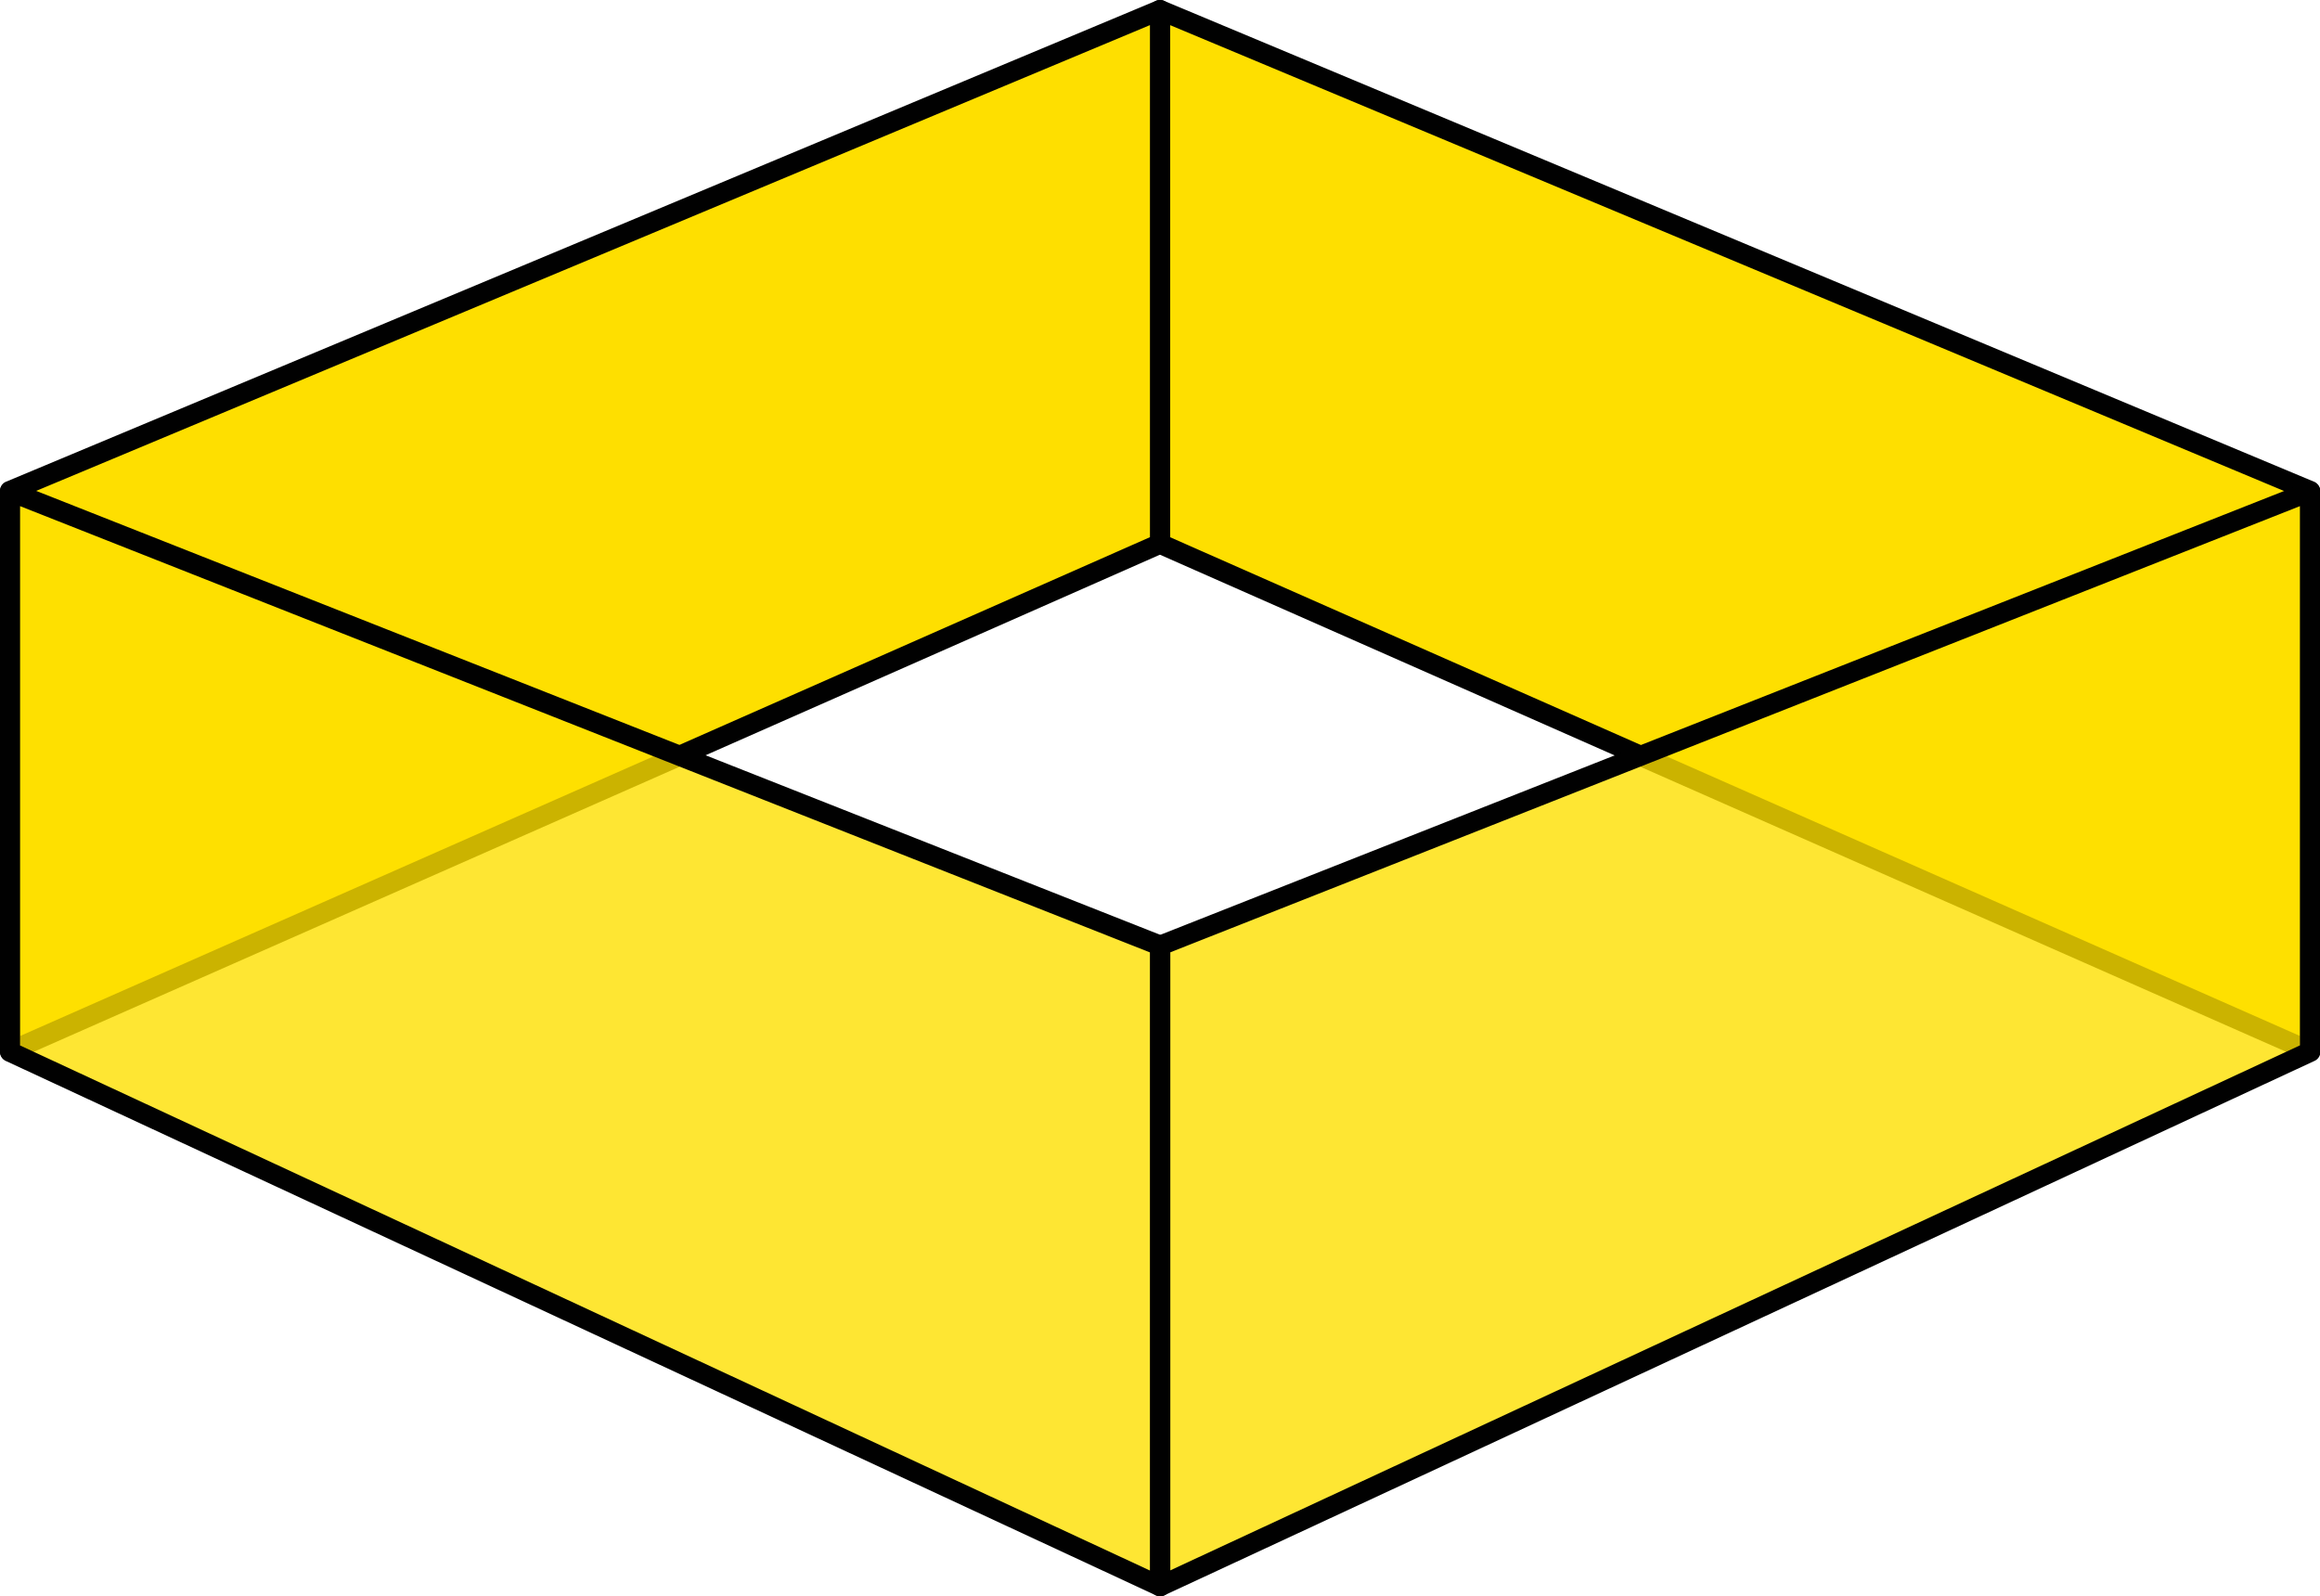
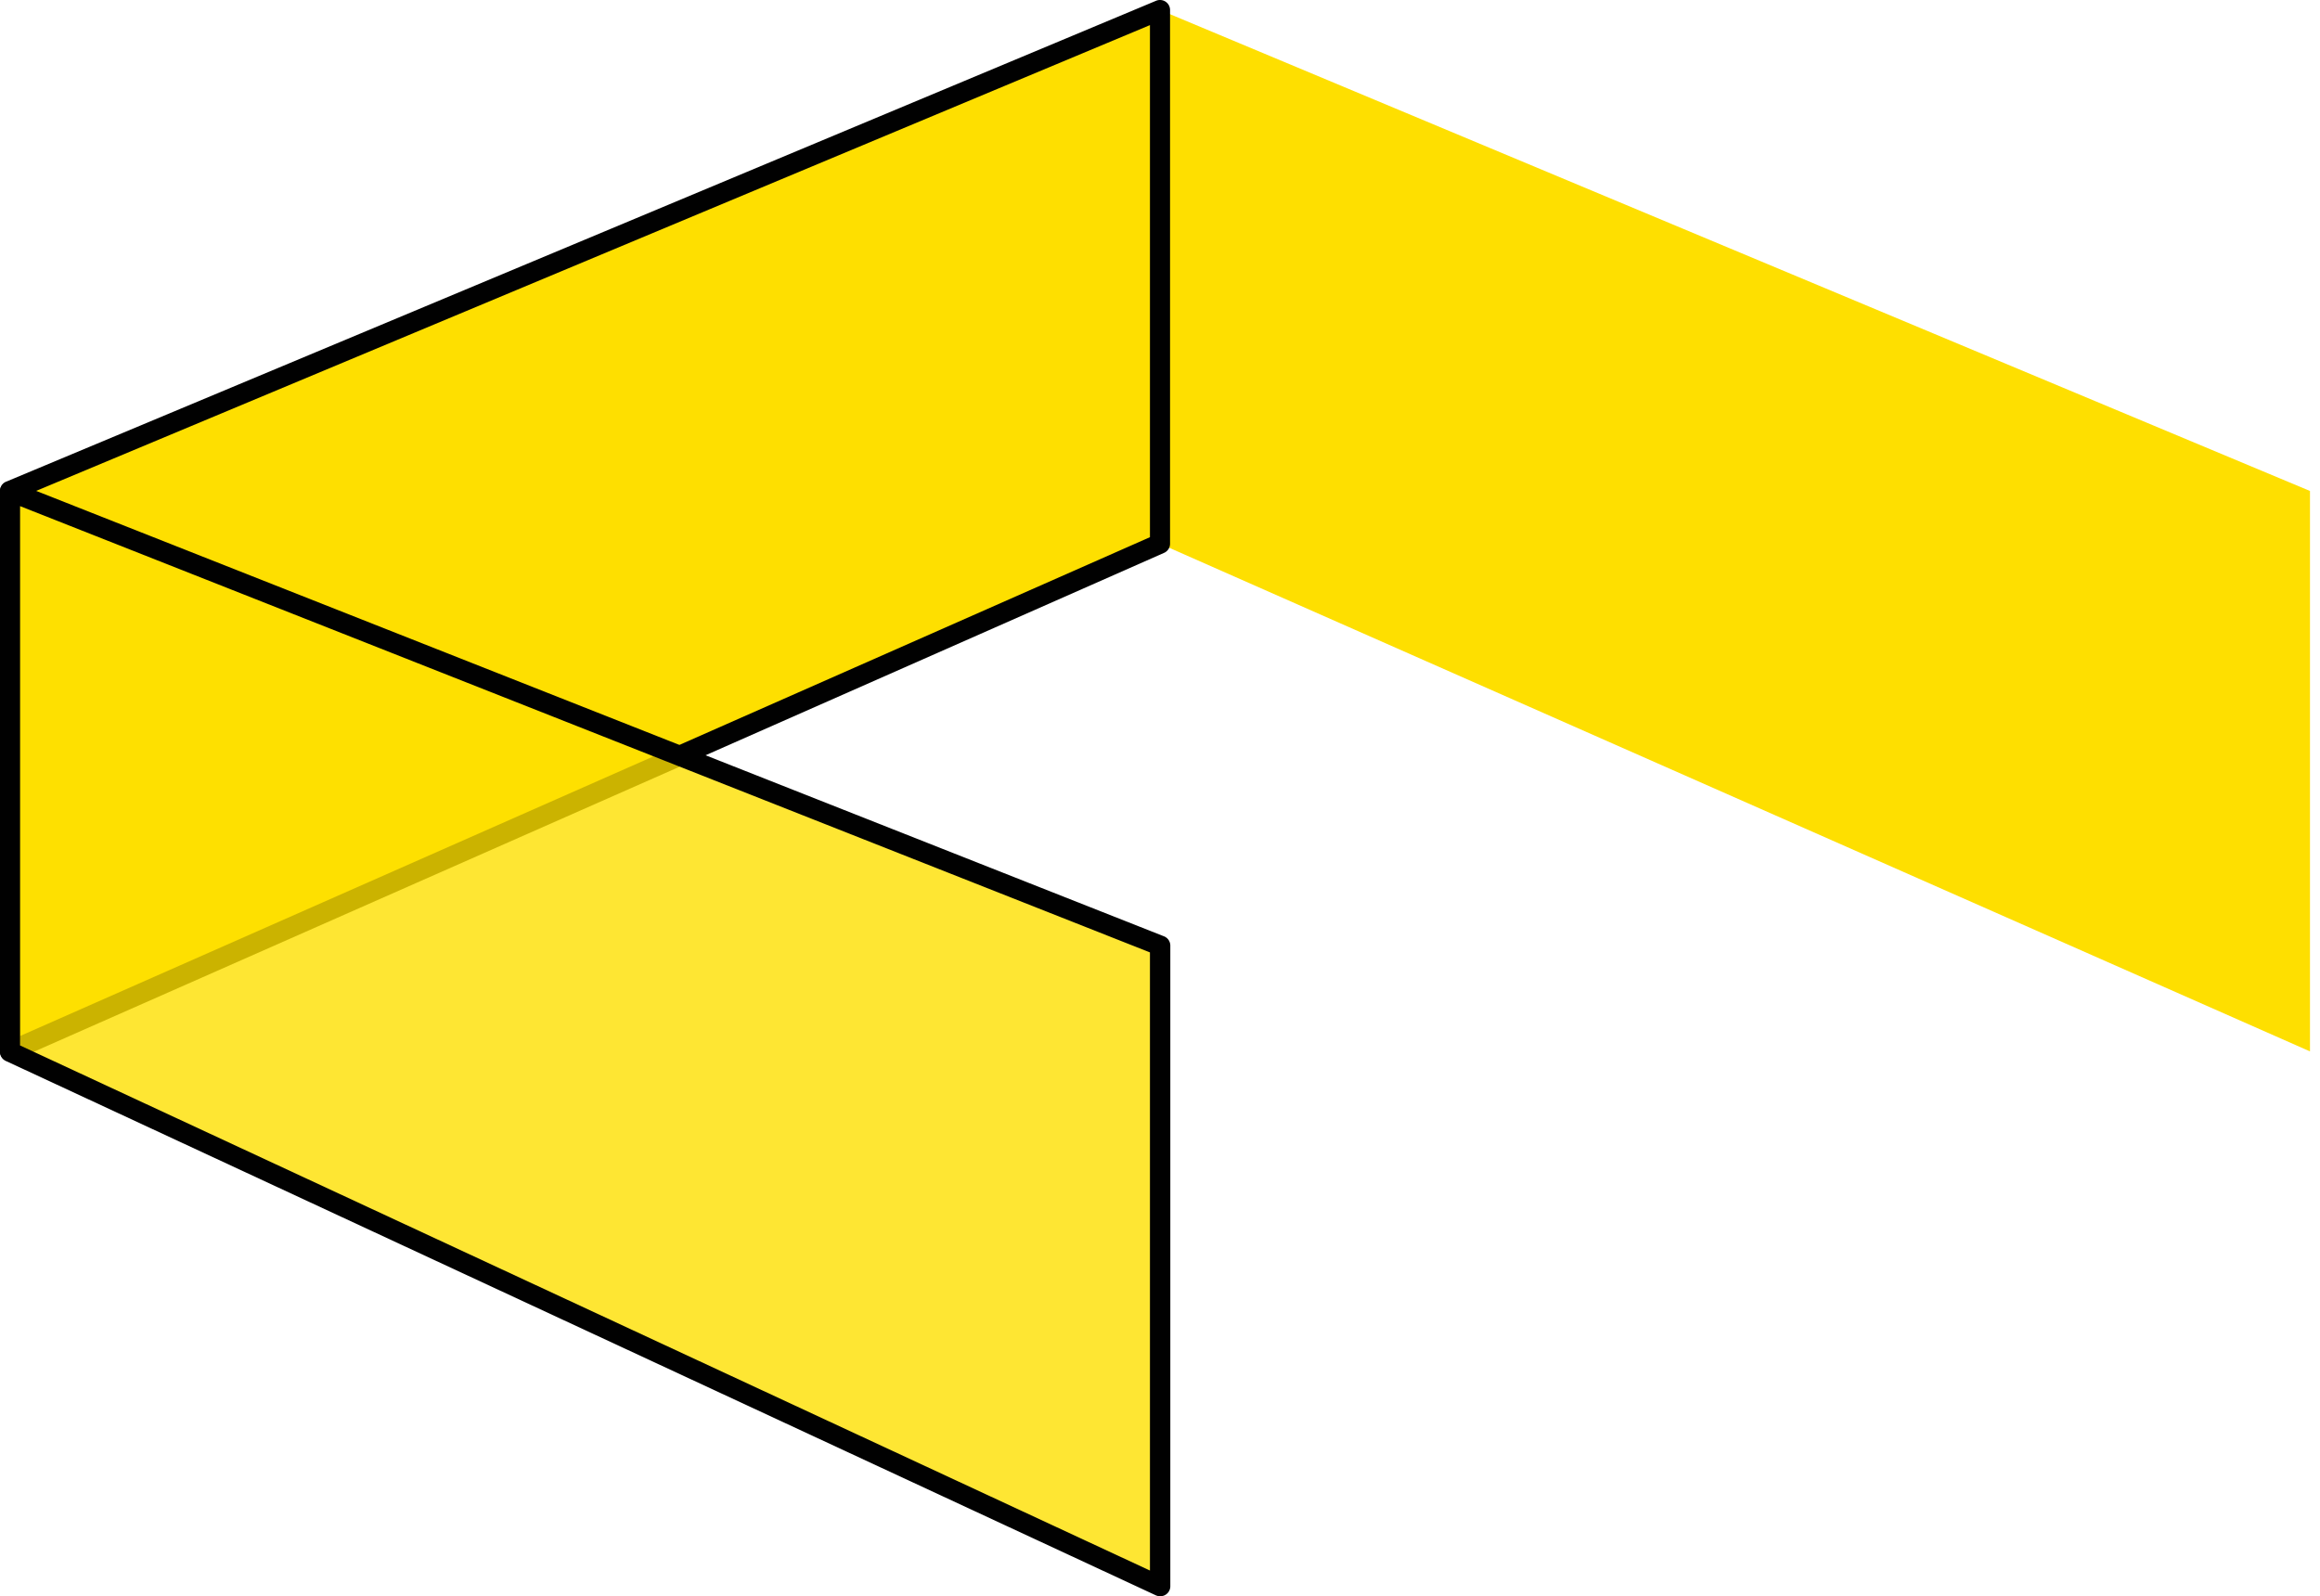
<svg xmlns="http://www.w3.org/2000/svg" width="347.33" height="239" viewBox="0 0 347.33 239">
  <defs>
    <style>.cls-1,.cls-3{fill:#fedf00;}.cls-2{fill:#010101;}.cls-3{opacity:0.8;}</style>
  </defs>
  <title>Active</title>
  <g id="Layer_2" data-name="Layer 2">
    <g id="Active">
      <polygon class="cls-1" points="173.67 1.5 345.83 73.51 345.83 157.42 173.67 81.41 173.67 1.5" />
-       <path class="cls-2" d="M345.83,158.92a1.49,1.49,0,0,1-.61-.13l-172.16-76a1.5,1.5,0,0,1-.9-1.37V1.5a1.5,1.5,0,0,1,.67-1.25,1.53,1.53,0,0,1,1.41-.14l172.16,72a1.5,1.5,0,0,1,.92,1.39v83.91a1.5,1.5,0,0,1-1.5,1.5ZM175.17,80.43l169.16,74.68V74.51L175.17,3.76Z" />
      <polygon class="cls-1" points="1.5 73.51 173.67 1.5 173.67 81.41 1.5 157.42 1.5 73.51" />
      <path class="cls-2" d="M1.5,158.92a1.5,1.5,0,0,1-1.5-1.5V73.51a1.5,1.5,0,0,1,.92-1.39L173.09.11a1.52,1.52,0,0,1,1.41.14,1.5,1.5,0,0,1,.67,1.25V81.41a1.5,1.5,0,0,1-.9,1.37l-172.16,76A1.49,1.49,0,0,1,1.5,158.92ZM3,74.51v80.61L172.16,80.43V3.76Z" />
-       <polygon class="cls-3" points="345.83 157.49 173.67 237.5 173.67 141.58 345.83 73.57 345.83 157.49" />
-       <path class="cls-2" d="M173.67,239a1.5,1.5,0,0,1-1.5-1.5V141.58a1.5,1.5,0,0,1,1-1.4l172.16-68a1.49,1.49,0,0,1,1.4.15,1.5,1.5,0,0,1,.66,1.24v83.91a1.5,1.5,0,0,1-.87,1.36l-172.16,80A1.5,1.5,0,0,1,173.67,239Zm1.5-96.4v92.54l169.16-78.62V75.78Zm170.66,14.88h0Z" />
      <polygon class="cls-3" points="173.67 237.5 1.5 157.49 1.5 73.57 173.67 141.58 173.67 237.5" />
      <path class="cls-2" d="M173.67,239a1.5,1.5,0,0,1-.63-.14L.87,158.85A1.5,1.5,0,0,1,0,157.48V73.57a1.5,1.5,0,0,1,2.05-1.4l172.16,68a1.5,1.5,0,0,1,1,1.4V237.5a1.5,1.5,0,0,1-1.5,1.5ZM3,156.53l169.16,78.62V142.6L3,75.78Z" />
    </g>
  </g>
</svg>